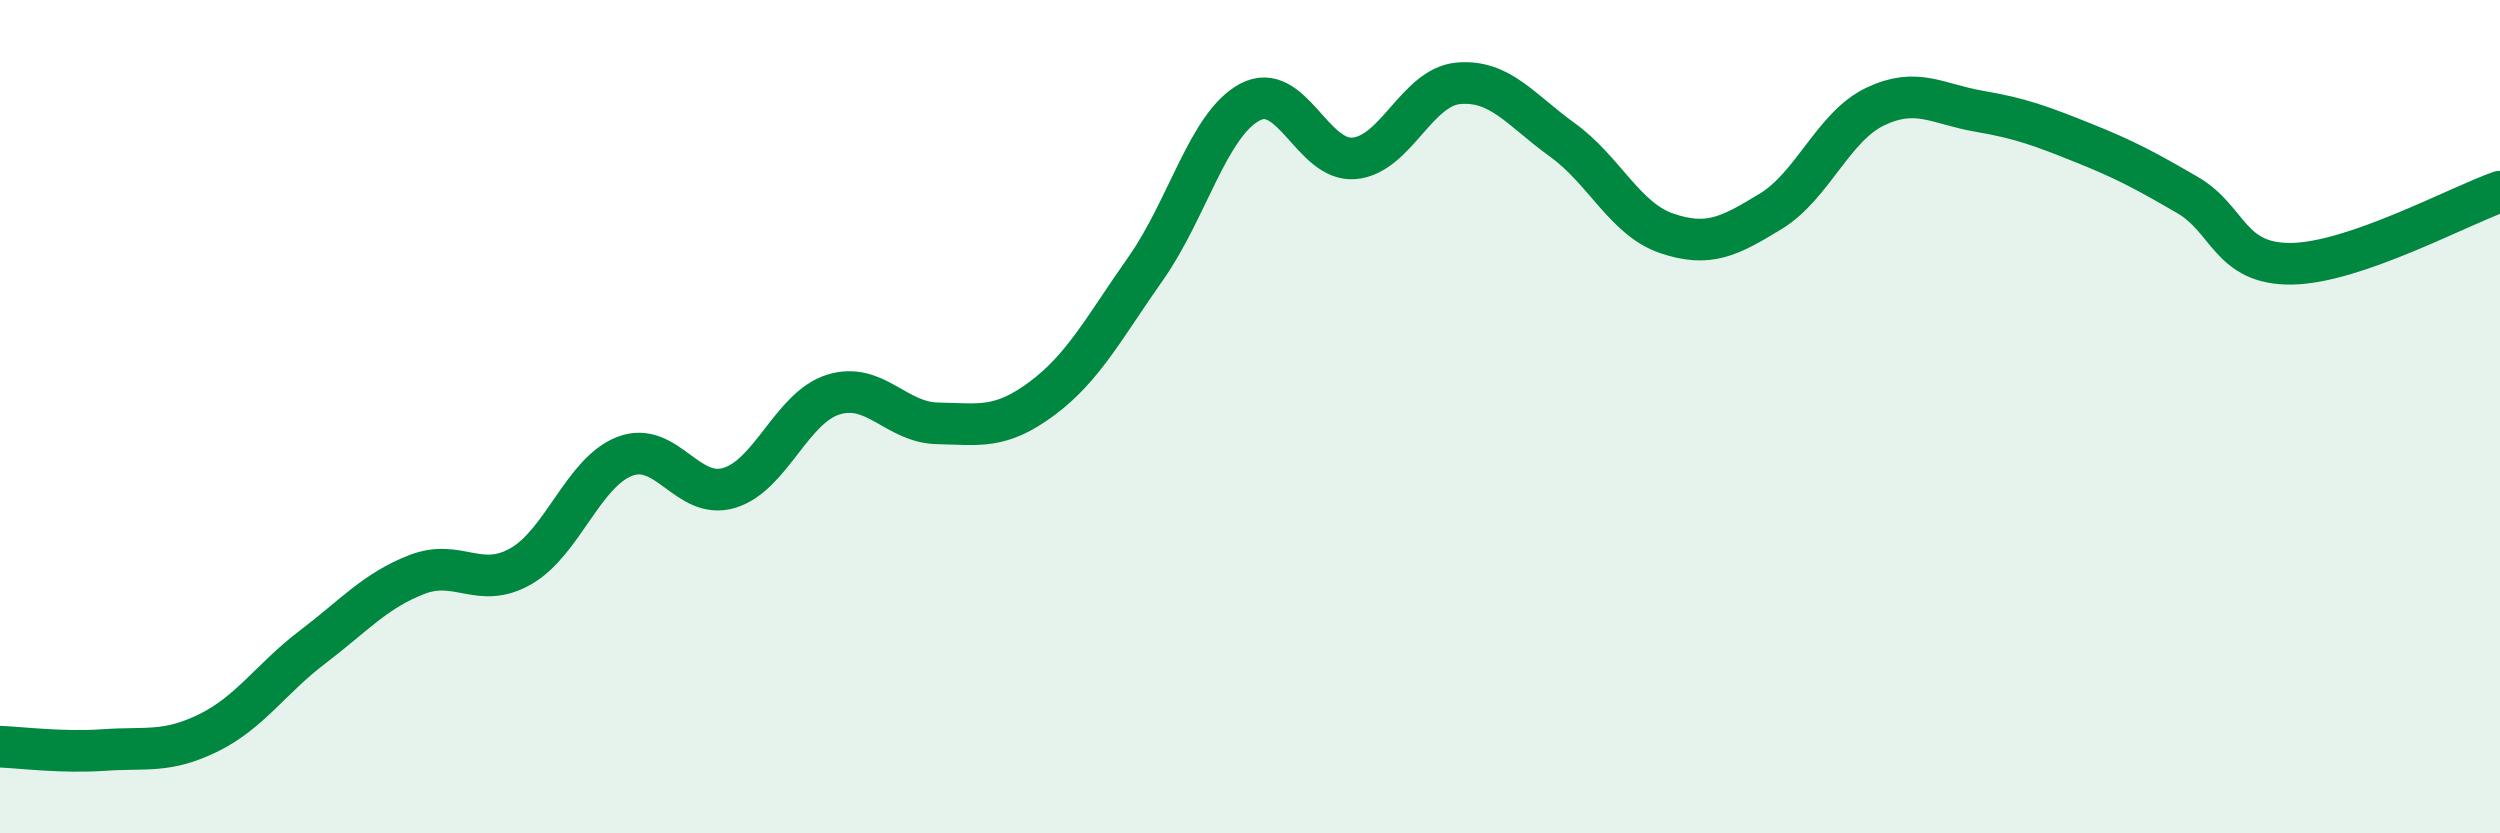
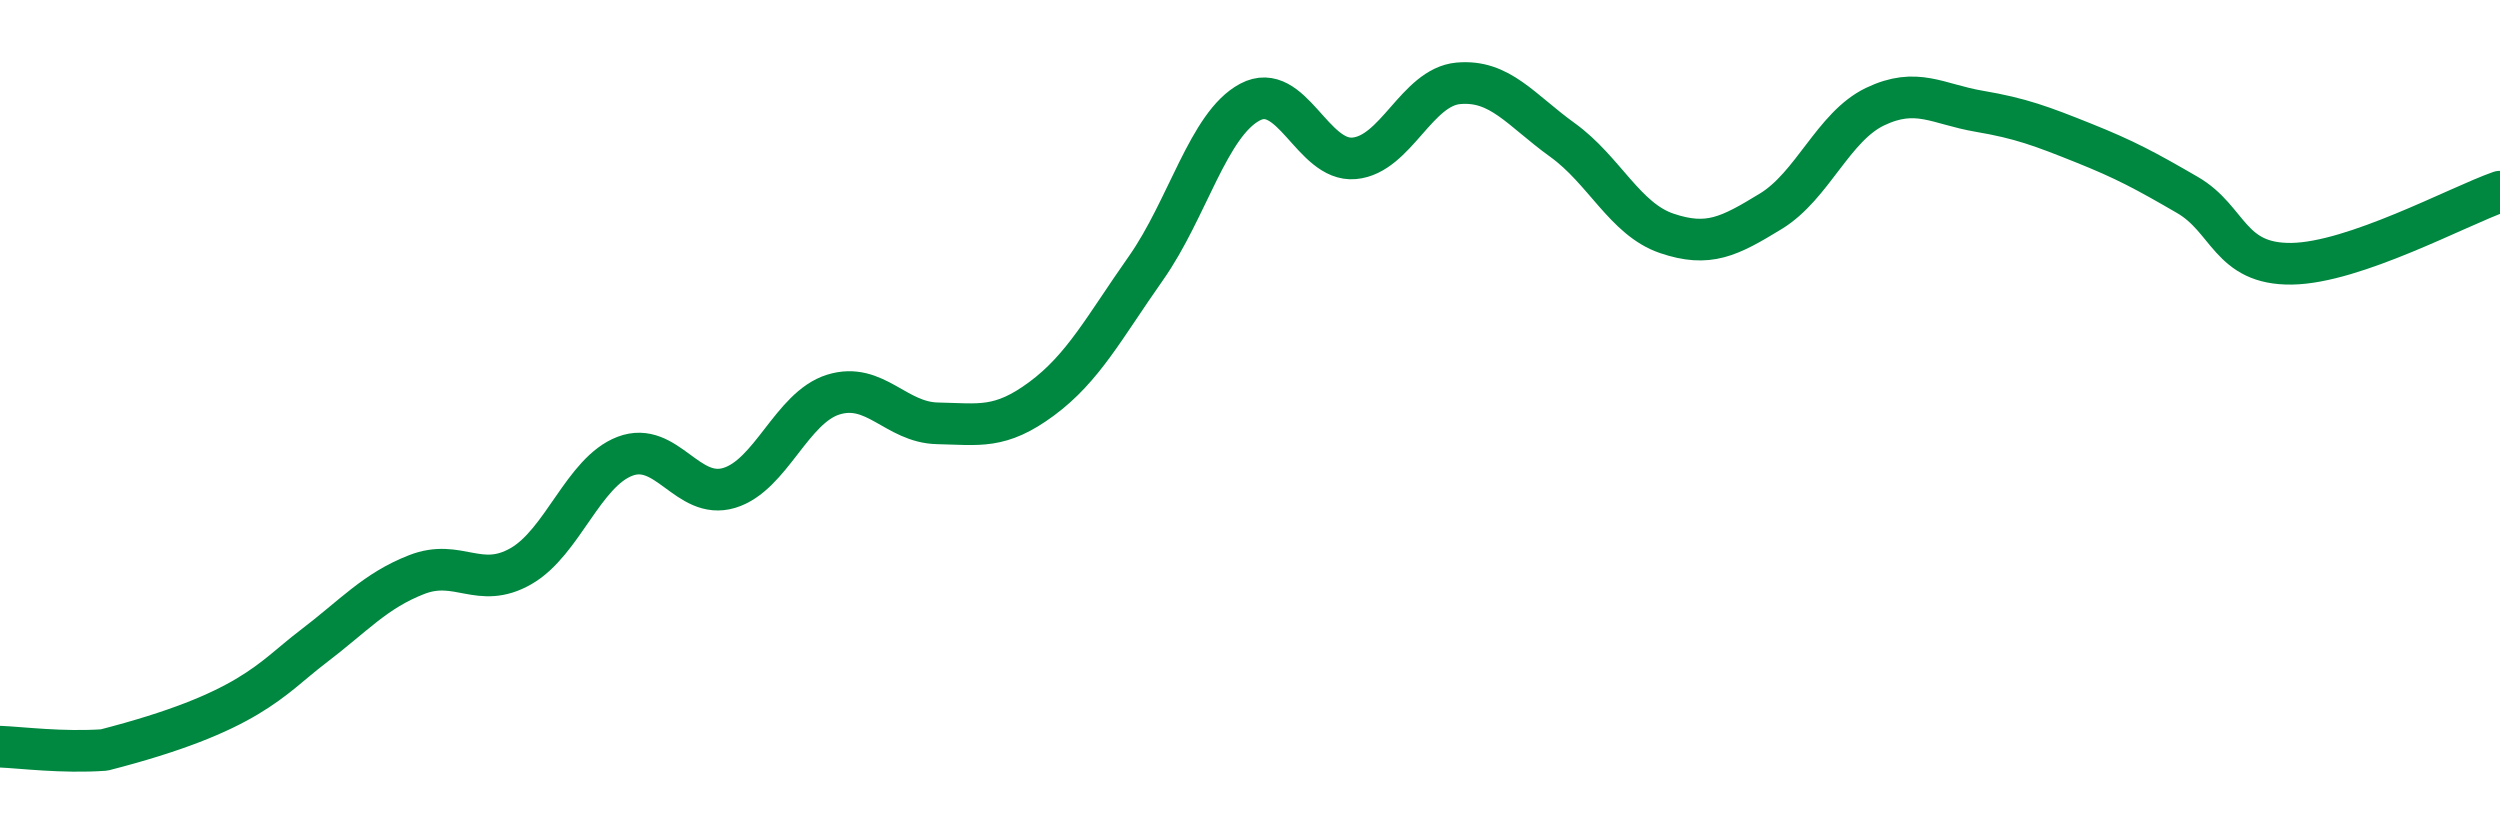
<svg xmlns="http://www.w3.org/2000/svg" width="60" height="20" viewBox="0 0 60 20">
-   <path d="M 0,17.92 C 0.5,17.94 1.5,18.07 2.5,18 C 3.5,17.93 4,18.08 5,17.59 C 6,17.1 6.5,16.29 7.5,15.53 C 8.5,14.77 9,14.18 10,13.79 C 11,13.4 11.5,14.16 12.5,13.59 C 13.5,13.02 14,11.33 15,10.95 C 16,10.57 16.5,12.01 17.5,11.71 C 18.5,11.41 19,9.78 20,9.47 C 21,9.16 21.5,10.14 22.5,10.16 C 23.5,10.18 24,10.31 25,9.57 C 26,8.83 26.5,7.86 27.5,6.44 C 28.5,5.02 29,2.98 30,2.45 C 31,1.92 31.5,3.89 32.5,3.8 C 33.5,3.71 34,2.09 35,2 C 36,1.91 36.5,2.64 37.5,3.36 C 38.5,4.08 39,5.26 40,5.6 C 41,5.94 41.5,5.68 42.5,5.07 C 43.5,4.46 44,3.04 45,2.56 C 46,2.08 46.5,2.5 47.5,2.67 C 48.5,2.84 49,3.03 50,3.43 C 51,3.83 51.5,4.1 52.5,4.68 C 53.5,5.26 53.5,6.35 55,6.33 C 56.5,6.31 59,4.95 60,4.6L60 20L0 20Z" fill="#008740" opacity="0.1" stroke-linecap="round" stroke-linejoin="round" />
-   <path d="M 0,17.92 C 0.5,17.94 1.5,18.07 2.5,18 C 3.5,17.93 4,18.08 5,17.59 C 6,17.1 6.5,16.29 7.5,15.53 C 8.5,14.77 9,14.18 10,13.79 C 11,13.4 11.5,14.16 12.5,13.59 C 13.5,13.02 14,11.33 15,10.95 C 16,10.57 16.5,12.01 17.5,11.71 C 18.5,11.41 19,9.78 20,9.47 C 21,9.16 21.5,10.14 22.5,10.16 C 23.5,10.18 24,10.31 25,9.57 C 26,8.83 26.5,7.86 27.5,6.44 C 28.5,5.02 29,2.98 30,2.45 C 31,1.92 31.5,3.89 32.5,3.8 C 33.5,3.71 34,2.09 35,2 C 36,1.91 36.5,2.64 37.5,3.36 C 38.5,4.08 39,5.26 40,5.6 C 41,5.94 41.5,5.68 42.5,5.07 C 43.5,4.46 44,3.04 45,2.56 C 46,2.08 46.5,2.5 47.5,2.67 C 48.5,2.84 49,3.03 50,3.43 C 51,3.83 51.5,4.1 52.5,4.68 C 53.5,5.26 53.5,6.35 55,6.33 C 56.5,6.31 59,4.95 60,4.6" stroke="#008740" stroke-width="1" fill="none" stroke-linecap="round" stroke-linejoin="round" />
+   <path d="M 0,17.92 C 0.5,17.94 1.5,18.07 2.5,18 C 6,17.1 6.5,16.29 7.5,15.53 C 8.5,14.77 9,14.18 10,13.79 C 11,13.4 11.5,14.16 12.5,13.59 C 13.5,13.02 14,11.33 15,10.95 C 16,10.57 16.5,12.01 17.5,11.71 C 18.5,11.41 19,9.78 20,9.47 C 21,9.16 21.5,10.14 22.5,10.16 C 23.5,10.18 24,10.31 25,9.57 C 26,8.83 26.5,7.86 27.5,6.44 C 28.5,5.02 29,2.98 30,2.45 C 31,1.92 31.5,3.89 32.5,3.8 C 33.5,3.71 34,2.09 35,2 C 36,1.91 36.5,2.64 37.5,3.36 C 38.5,4.08 39,5.26 40,5.6 C 41,5.94 41.5,5.68 42.5,5.07 C 43.5,4.46 44,3.04 45,2.56 C 46,2.08 46.5,2.5 47.5,2.67 C 48.5,2.84 49,3.03 50,3.43 C 51,3.83 51.5,4.1 52.5,4.68 C 53.5,5.26 53.5,6.35 55,6.33 C 56.5,6.31 59,4.95 60,4.6" stroke="#008740" stroke-width="1" fill="none" stroke-linecap="round" stroke-linejoin="round" />
</svg>